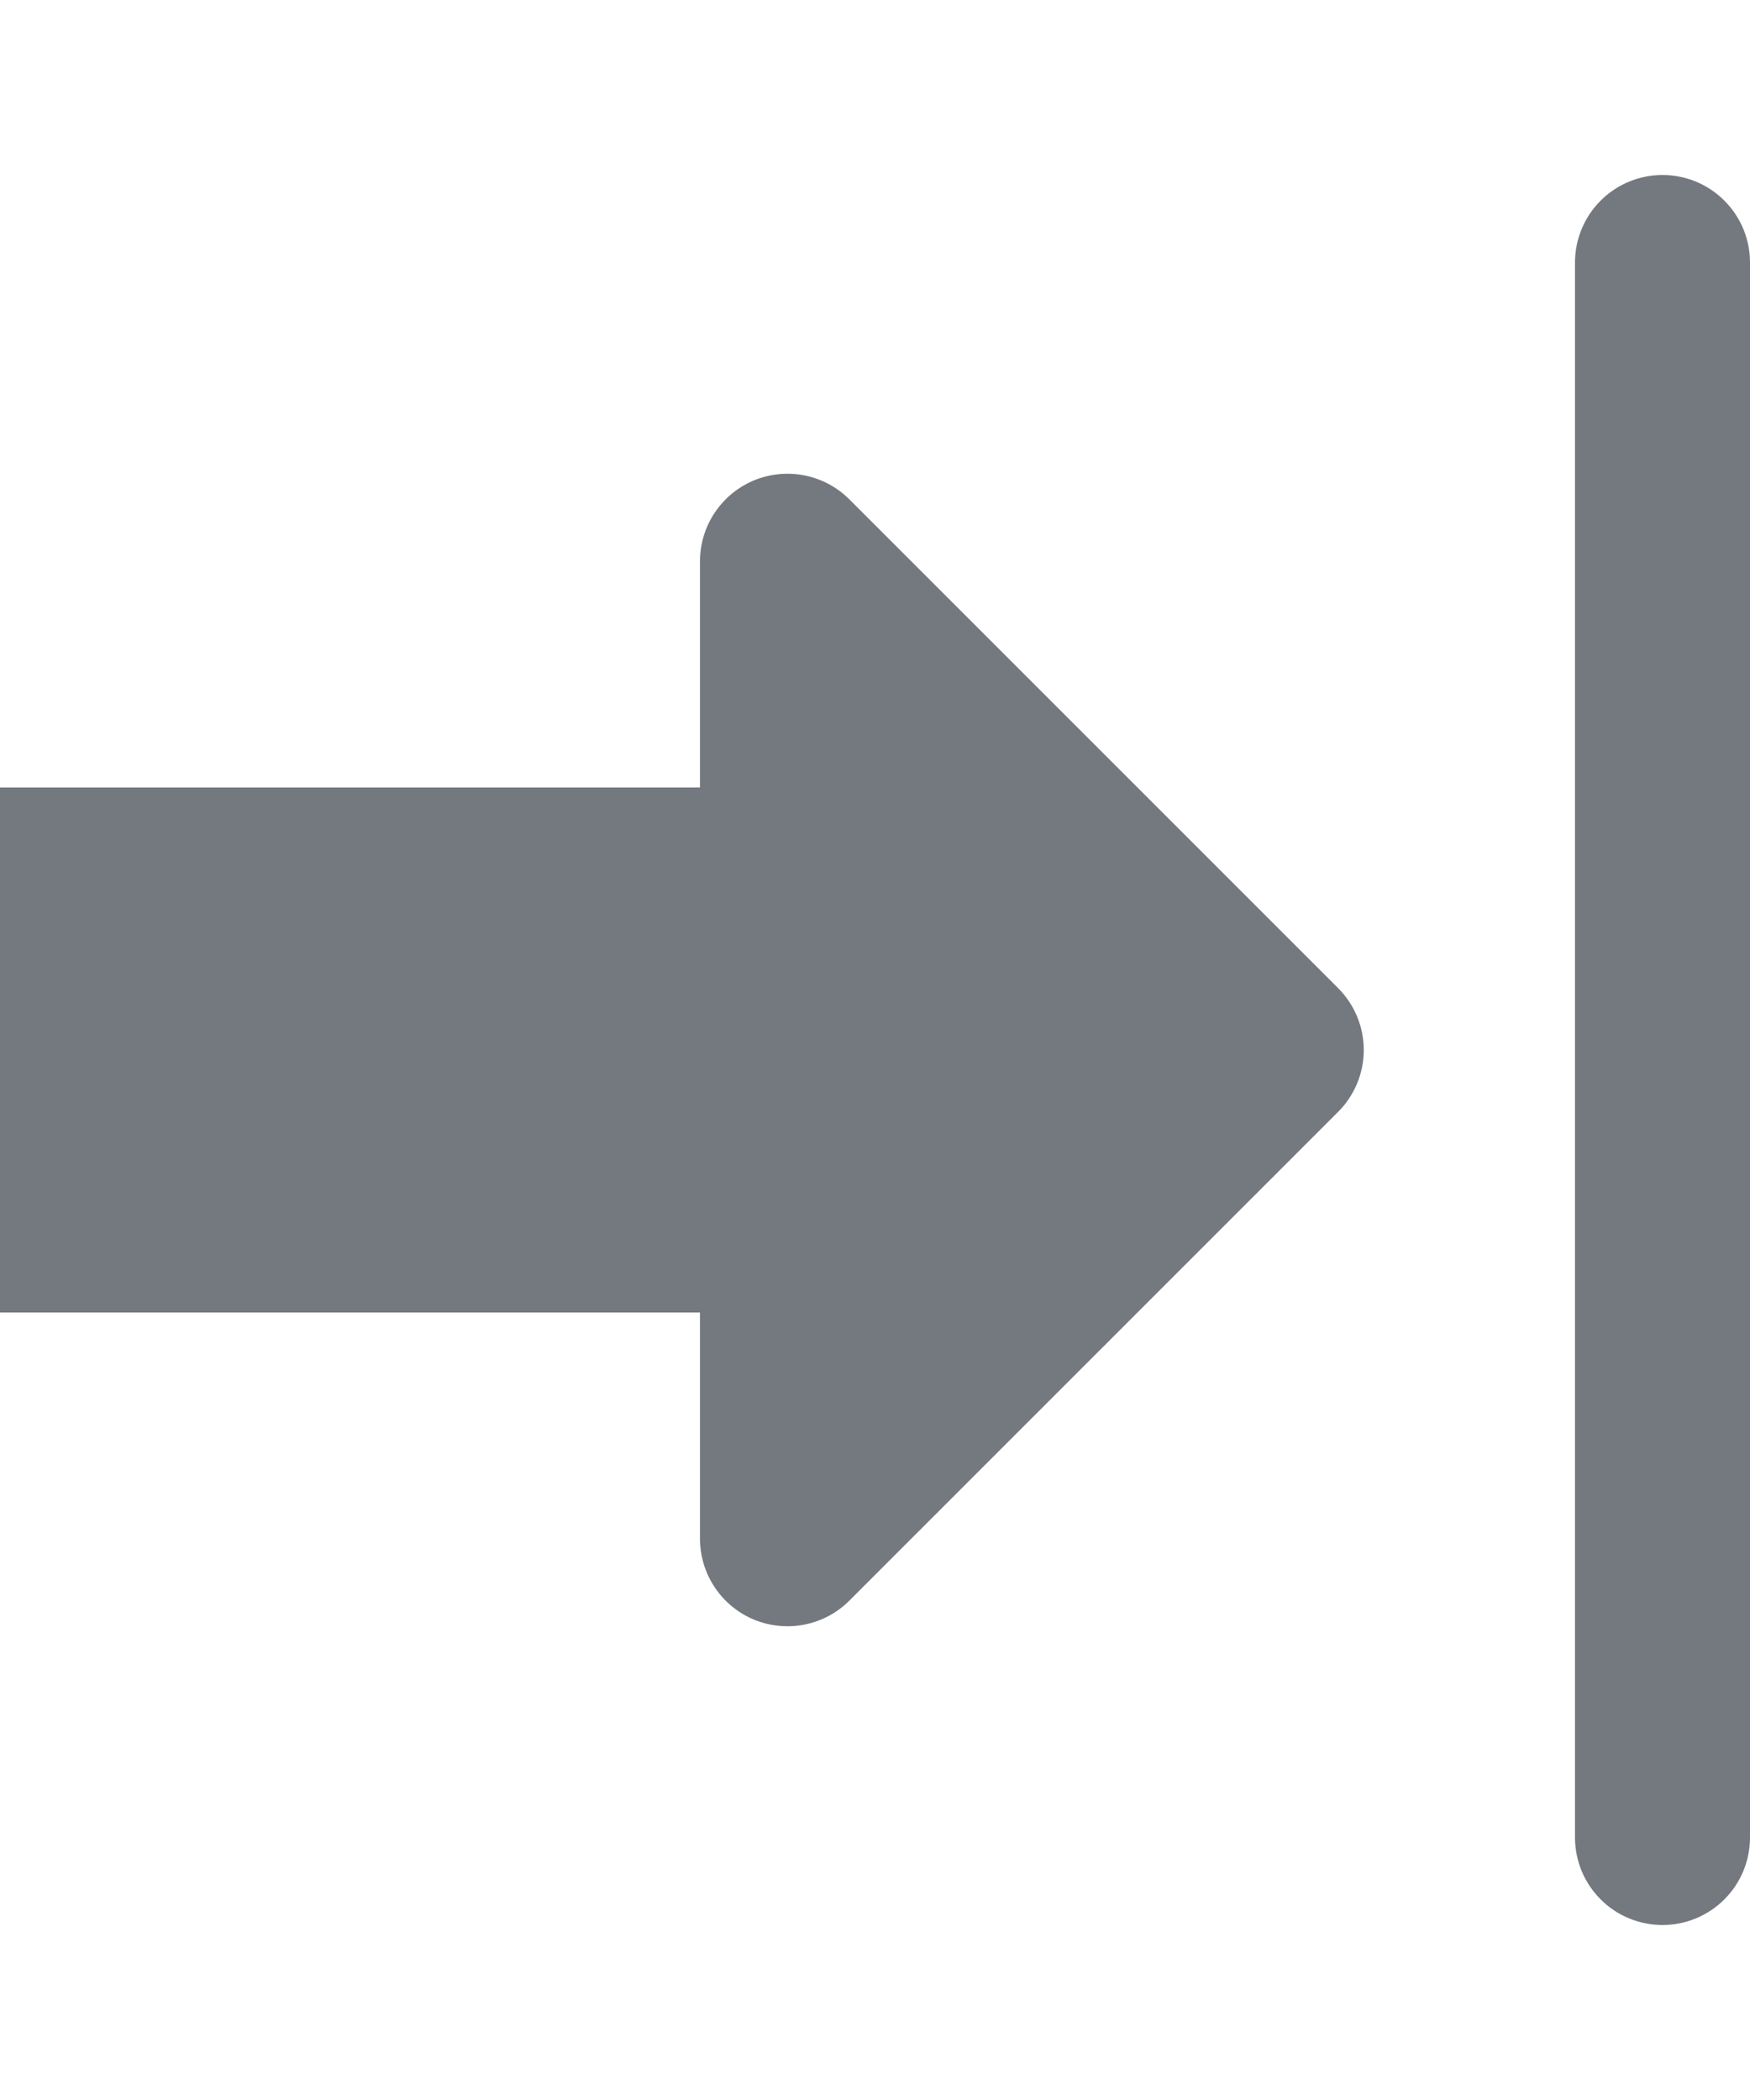
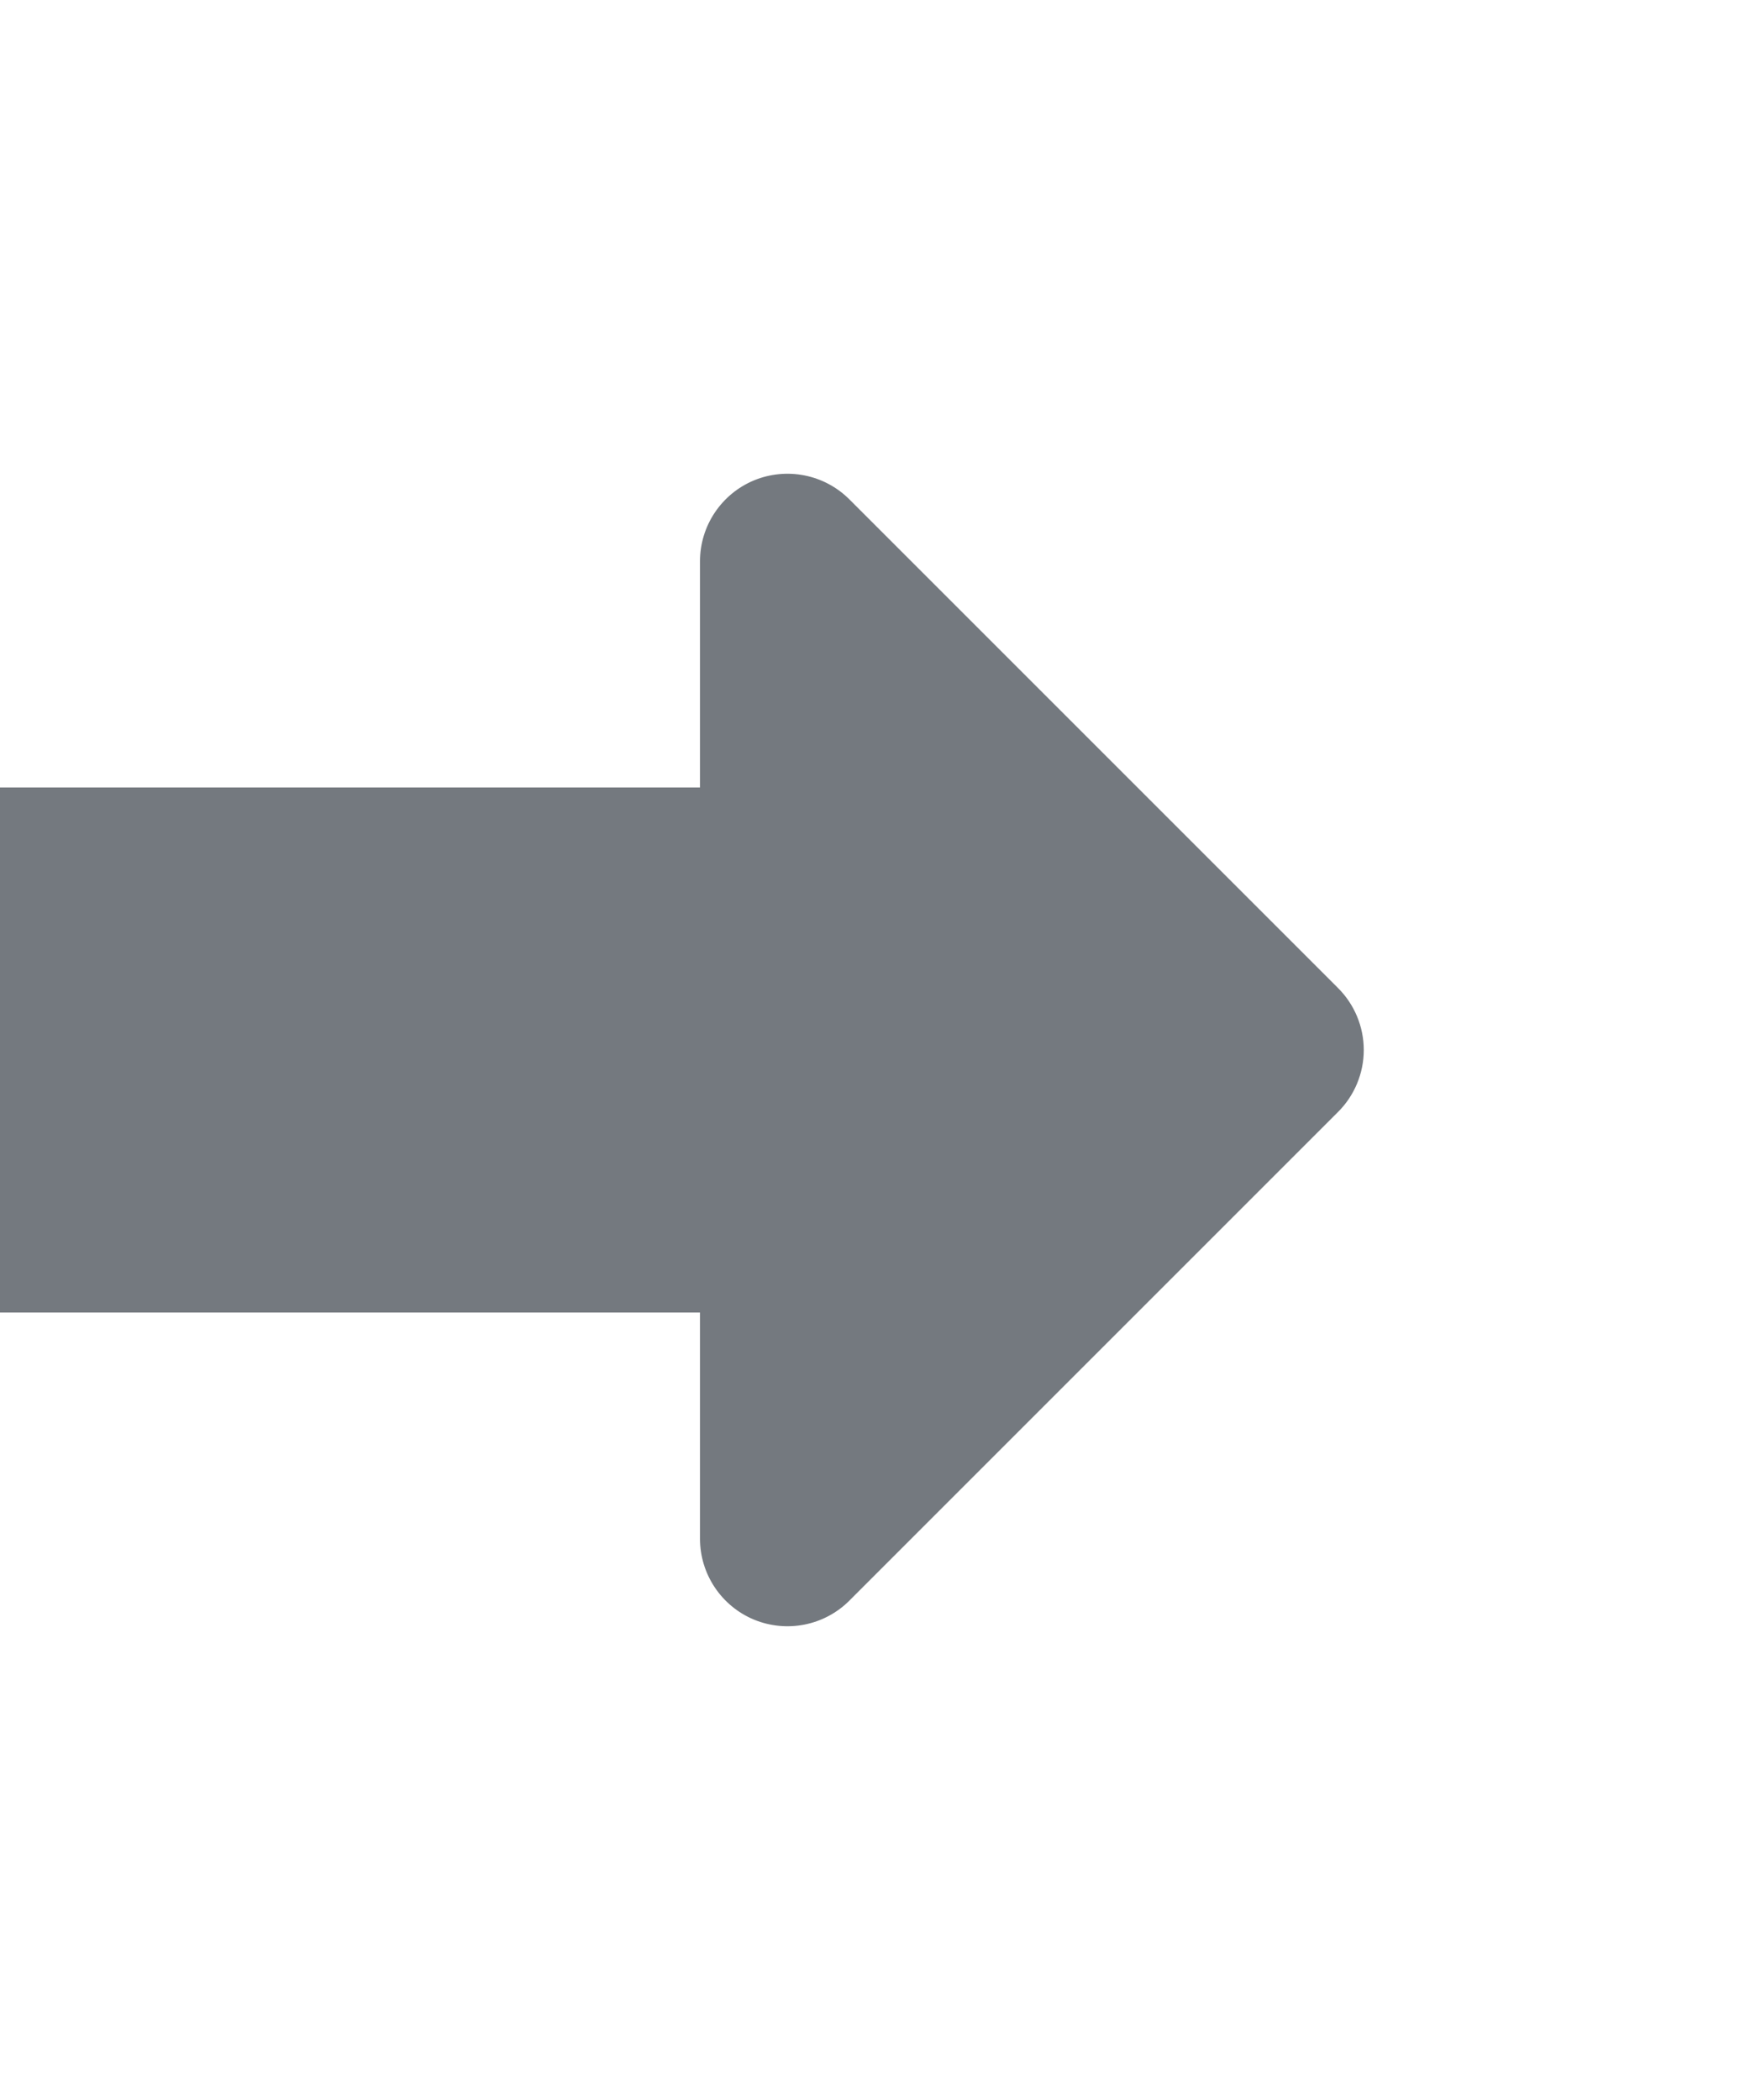
<svg xmlns="http://www.w3.org/2000/svg" width="100%" height="100%" viewBox="0 0 20 24" version="1.1" xml:space="preserve" style="fill-rule:evenodd;clip-rule:evenodd;stroke-linejoin:round;stroke-miterlimit:1.414;">
  <g transform="matrix(1,0,0,1,-34,-8)">
    <g id="ALAP">
      <path d="M34,17L34,23L42,23C42,23 42,24.308 42,25.586C42,25.99 42.244,26.355 42.617,26.51C42.991,26.664 43.421,26.579 43.707,26.293C45.444,24.556 48.051,21.949 49.293,20.707C49.48,20.52 49.586,20.265 49.586,20C49.586,19.735 49.48,19.48 49.293,19.293C48.051,18.051 45.444,15.444 43.707,13.707C43.421,13.421 42.991,13.336 42.617,13.49C42.244,13.645 42,14.01 42,14.414C42,15.692 42,17 42,17L34,17Z" style="fill:rgb(116,121,127);" />
-       <path d="M54,11C54,10.735 53.895,10.48 53.707,10.293C53.52,10.105 53.265,10 53,10C52.735,10 52.48,10.105 52.293,10.293C52.105,10.48 52,10.735 52,11C52,14.414 52,25.586 52,29C52,29.265 52.105,29.52 52.293,29.707C52.48,29.895 52.735,30 53,30C53.265,30 53.52,29.895 53.707,29.707C53.895,29.52 54,29.265 54,29C54,25.586 54,14.414 54,11Z" style="fill:rgb(116,121,127);" />
    </g>
  </g>
</svg>